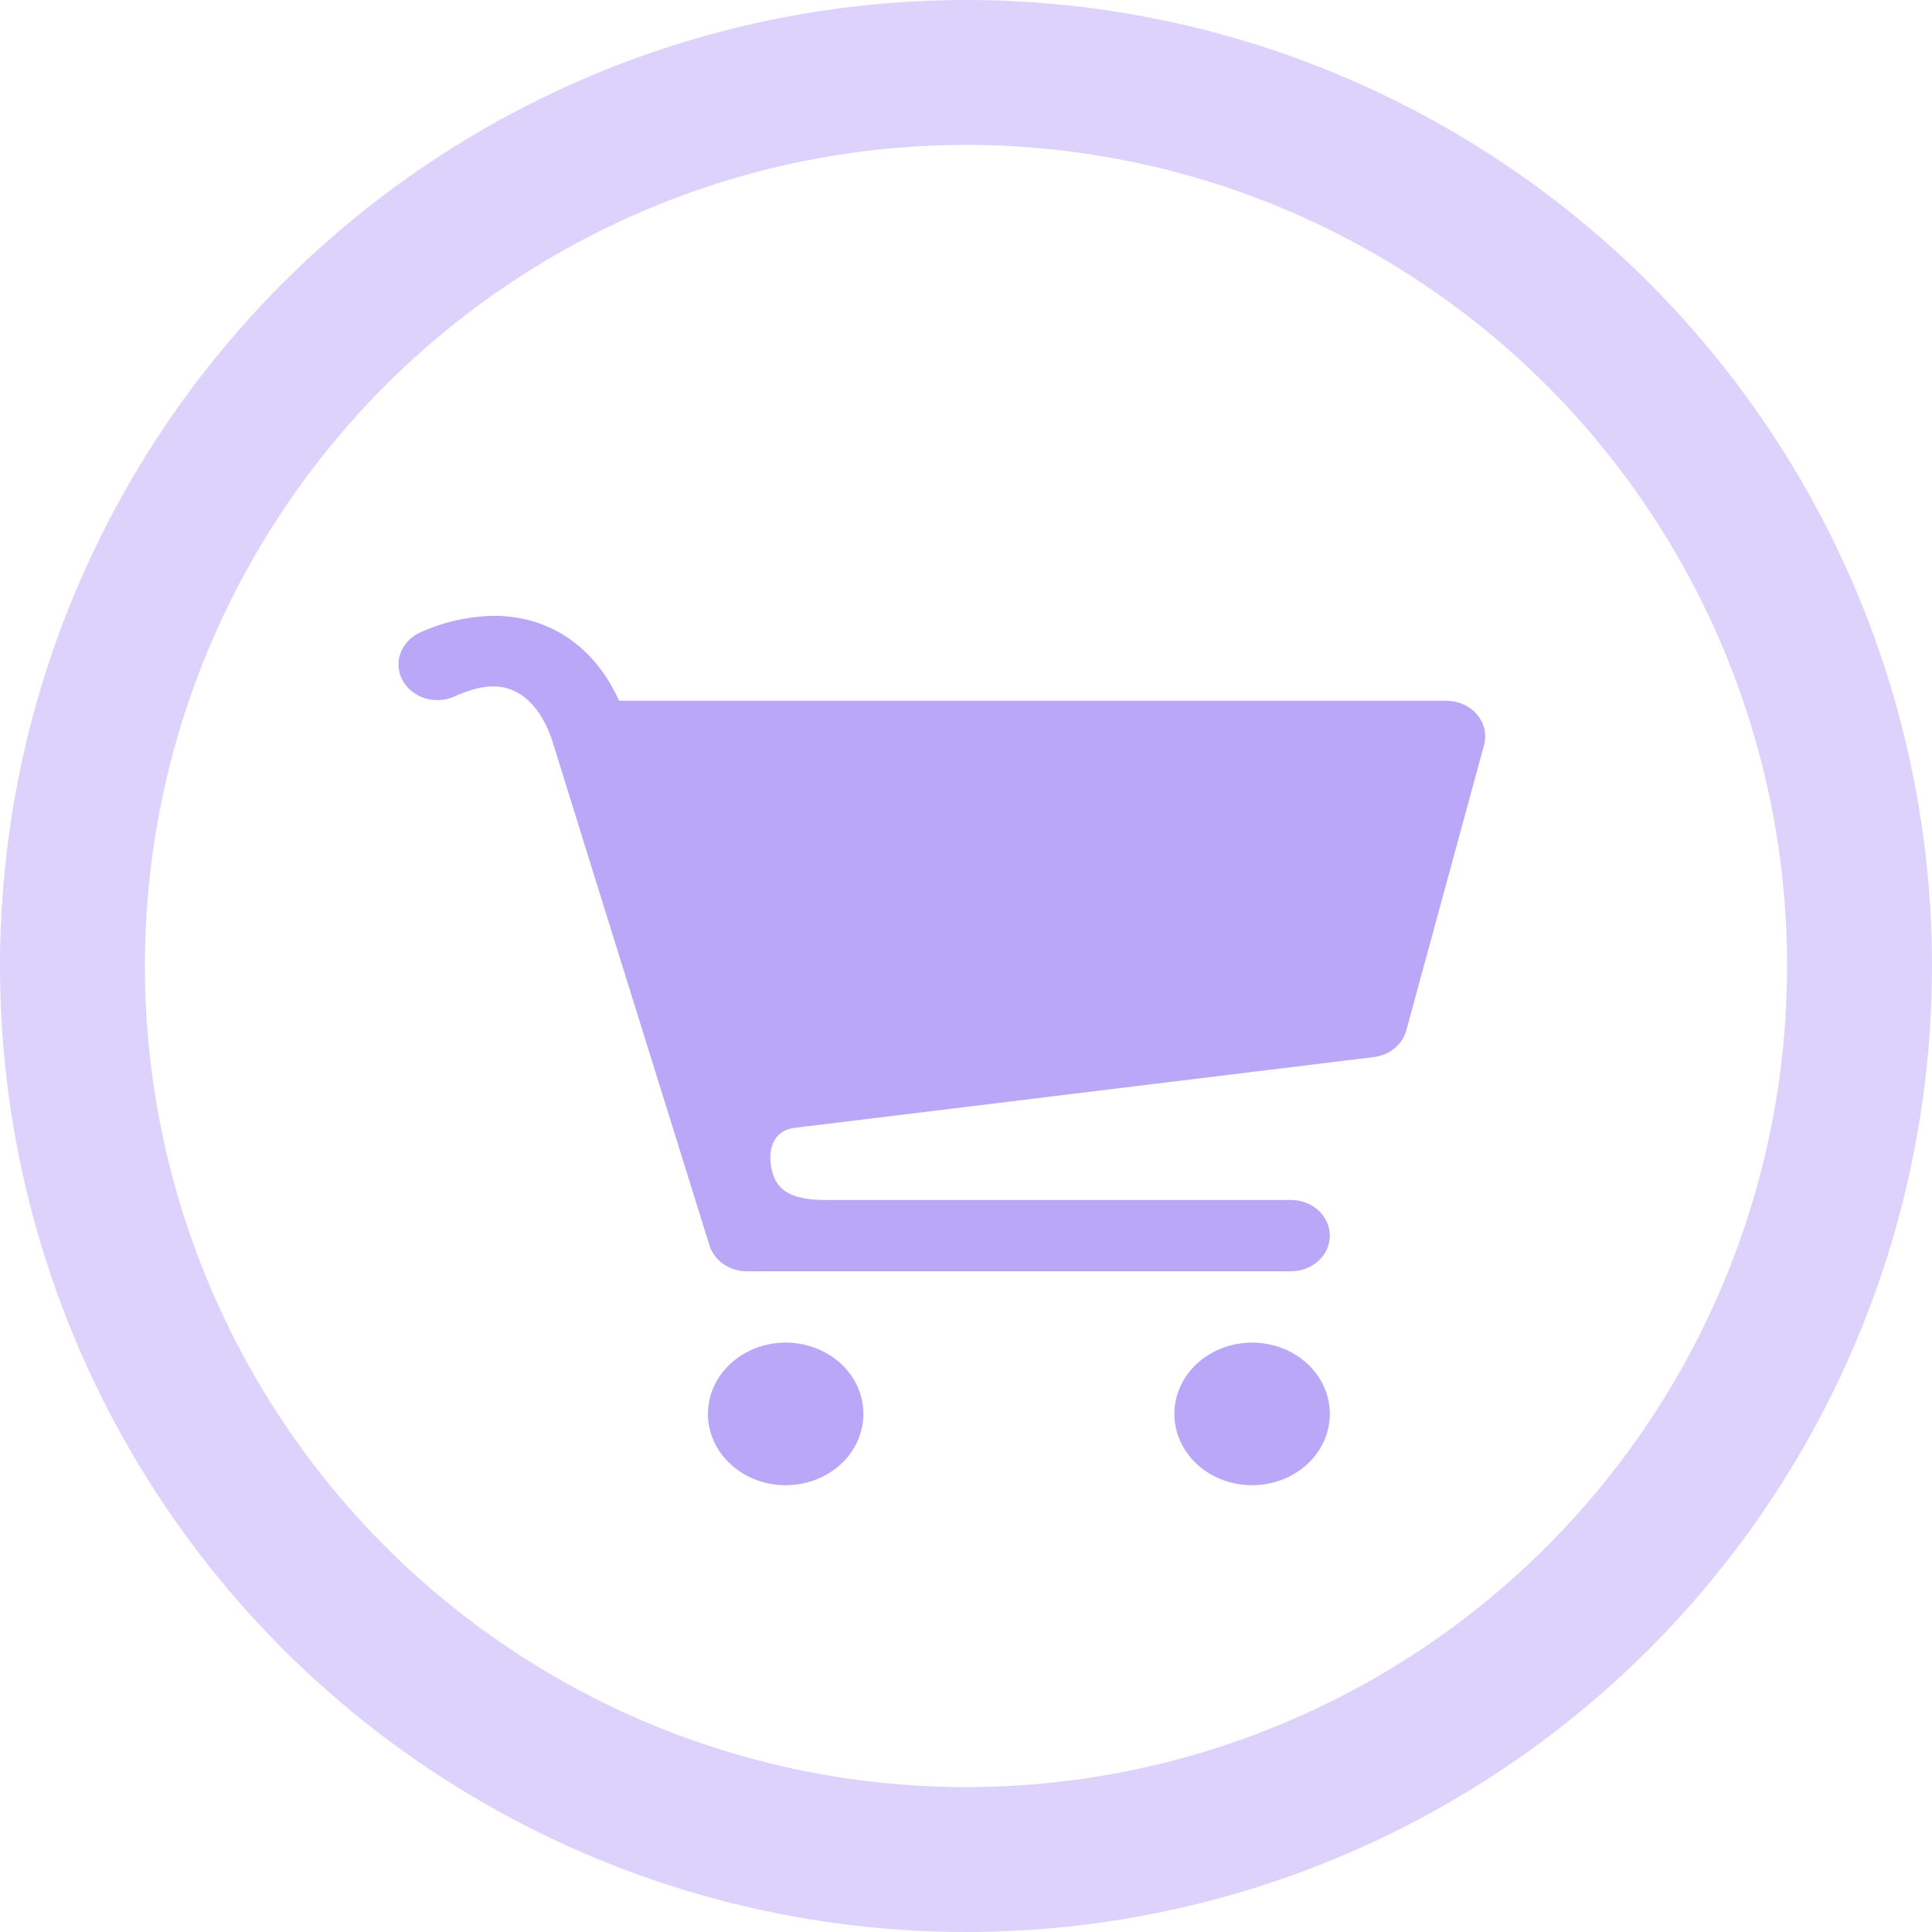
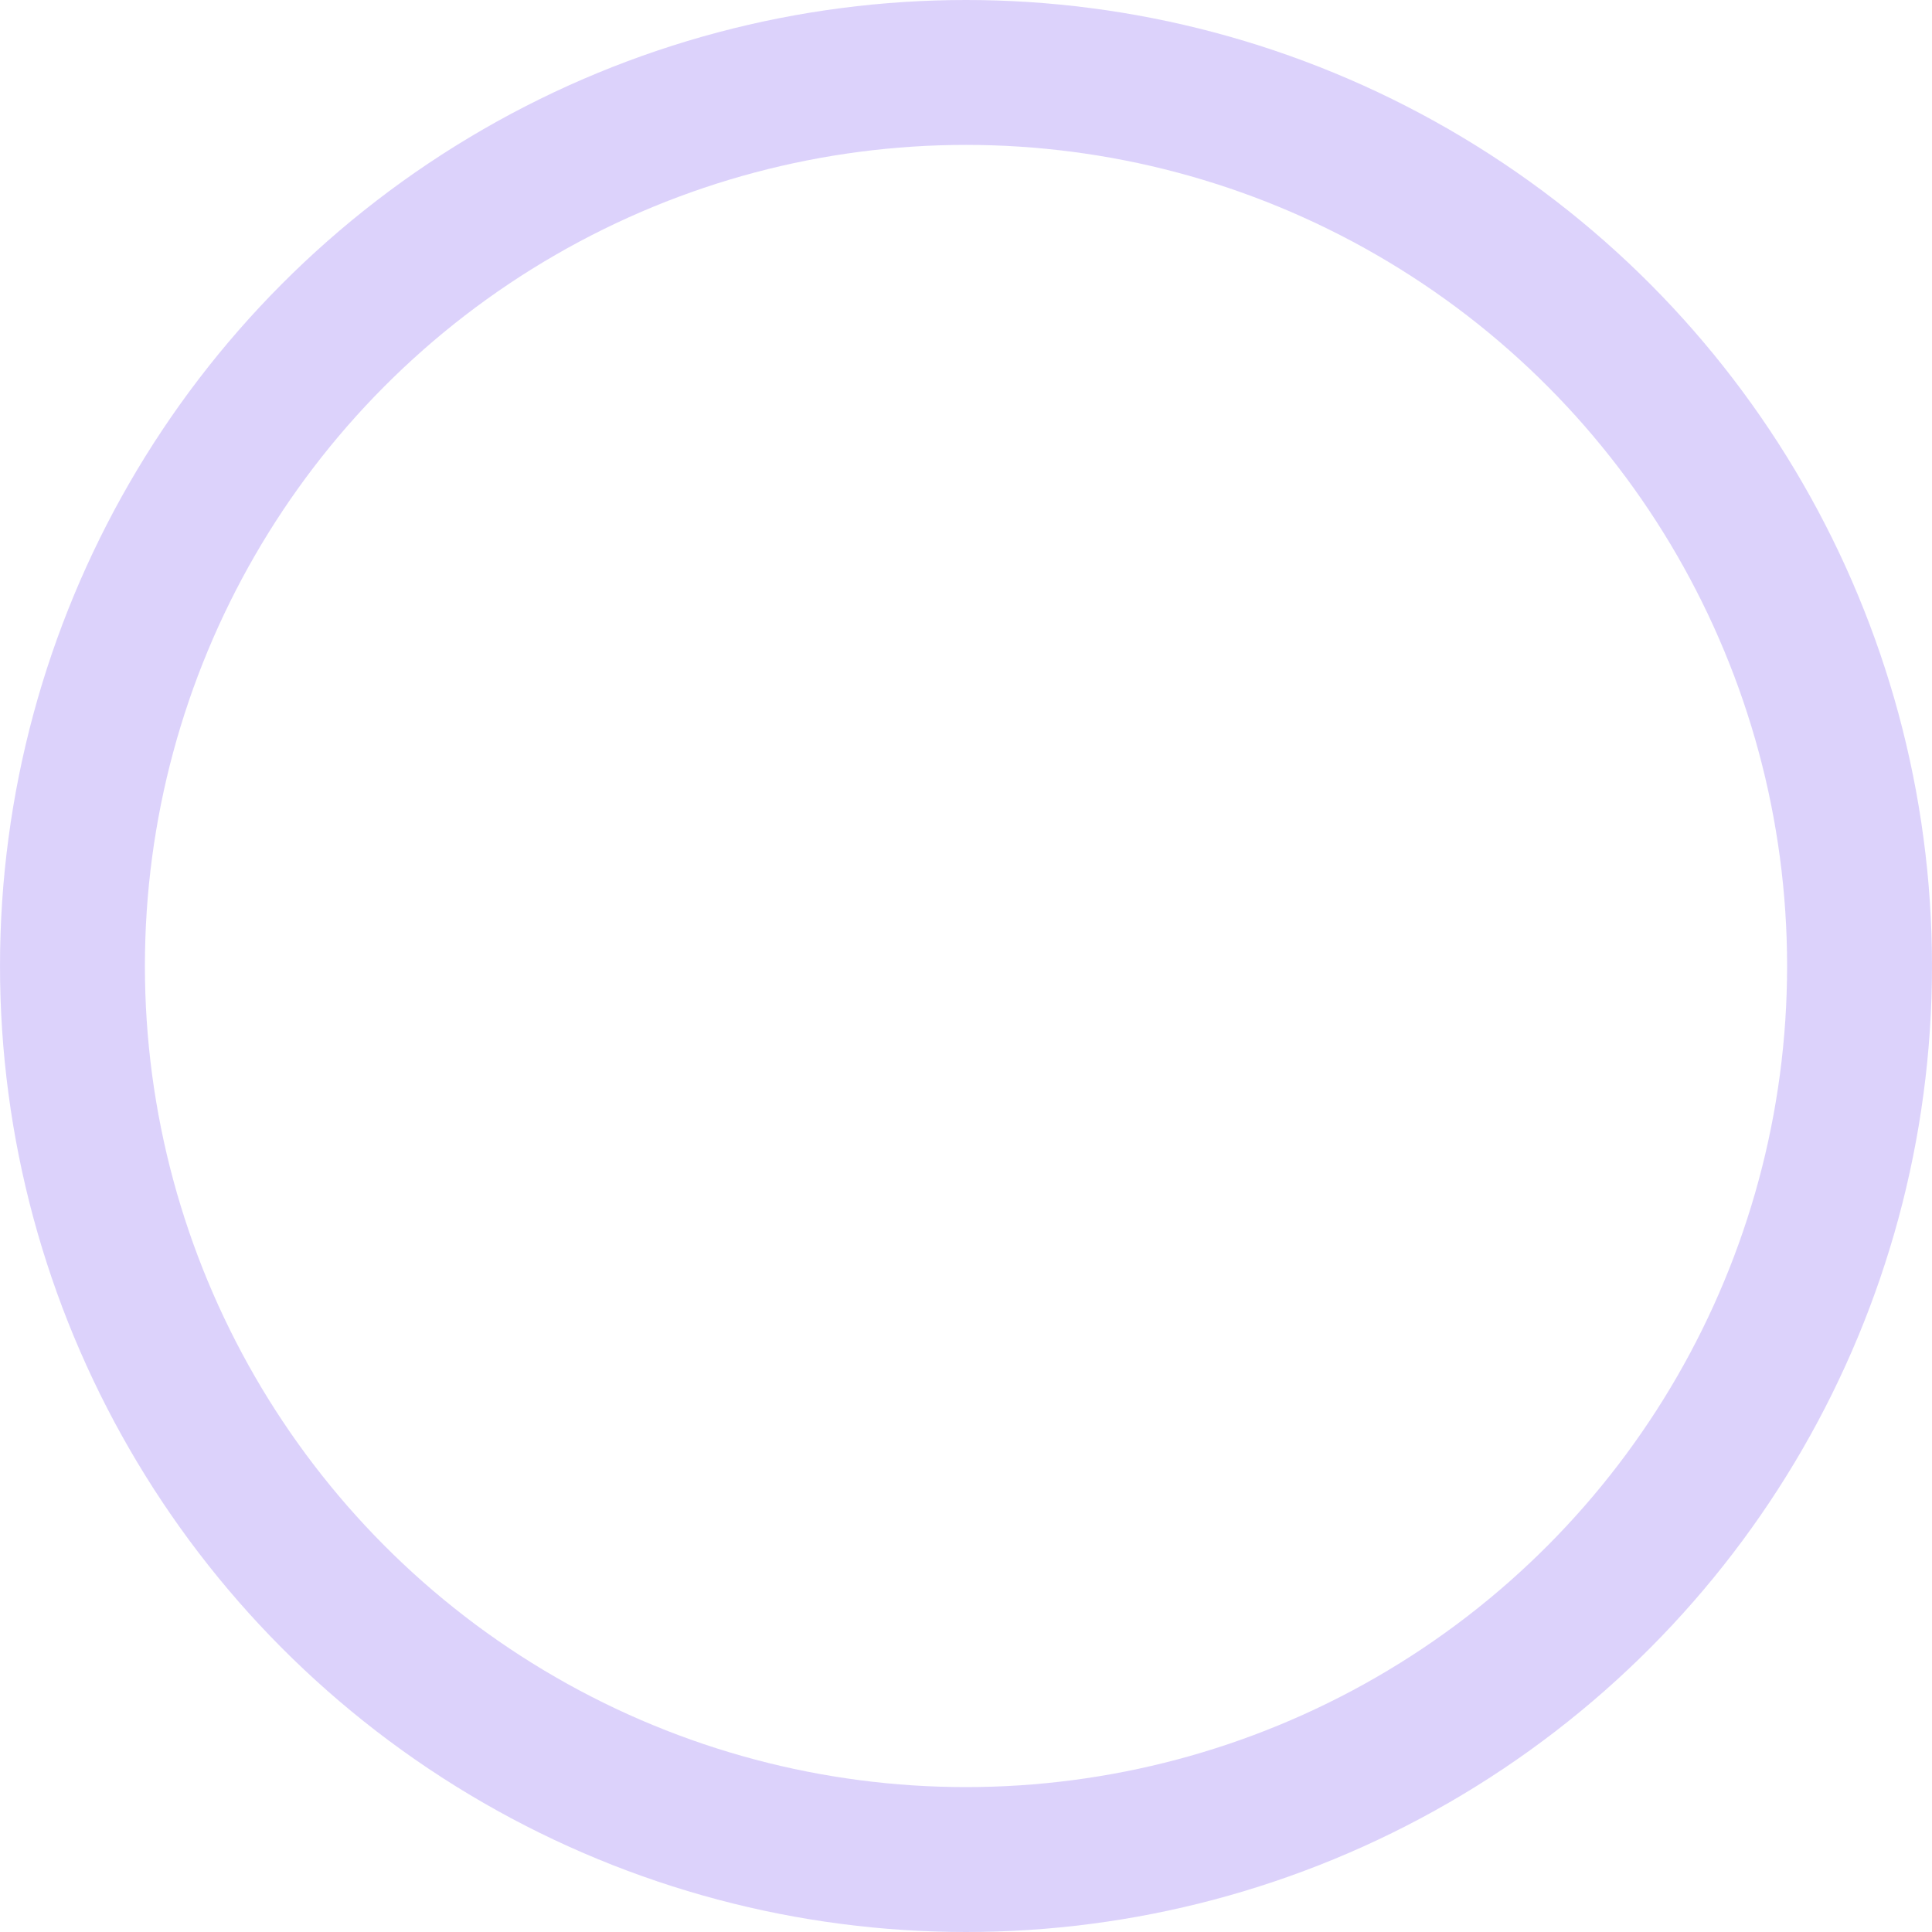
<svg xmlns="http://www.w3.org/2000/svg" width="160" height="160" viewBox="0 0 160 160" fill="none">
-   <path d="M40.512 51.009C42.37 50.934 44.217 51.322 45.855 52.131C48.366 53.395 50.136 55.509 51.269 58.037H119.788C120.277 58.038 120.759 58.141 121.197 58.338C121.636 58.535 122.02 58.821 122.32 59.175C122.62 59.528 122.829 59.94 122.93 60.378C123.031 60.816 123.023 61.27 122.904 61.705L116.466 85.327C116.311 85.901 115.972 86.419 115.492 86.814C115.012 87.209 114.414 87.463 113.775 87.542L65.632 93.424L65.62 93.436C64.184 93.684 63.624 94.989 63.836 96.436C64.055 97.989 64.757 99.377 68.285 99.377H106.912C107.766 99.377 108.585 99.688 109.189 100.242C109.792 100.796 110.131 101.547 110.131 102.33C110.131 103.113 109.792 103.864 109.189 104.418C108.585 104.972 107.766 105.283 106.912 105.283H61.847C61.148 105.282 60.468 105.072 59.911 104.685C59.353 104.298 58.948 103.756 58.757 103.139C54.45 89.296 50.117 75.465 45.823 61.622C45.115 59.277 43.917 57.889 42.745 57.299C41.554 56.697 40.08 56.555 37.531 57.724C36.773 58.034 35.914 58.064 35.133 57.807C34.352 57.55 33.709 57.027 33.339 56.346C32.968 55.665 32.899 54.879 33.145 54.152C33.391 53.425 33.934 52.813 34.66 52.444C36.473 51.585 38.473 51.096 40.512 51.009ZM103.694 111.189C105.401 111.189 107.038 111.811 108.246 112.918C109.453 114.026 110.131 115.528 110.131 117.094C110.131 118.661 109.453 120.163 108.246 121.27C107.038 122.378 105.401 123 103.694 123C101.986 123 100.349 122.378 99.141 121.27C97.934 120.163 97.256 118.661 97.256 117.094C97.256 115.528 97.934 114.026 99.141 112.918C100.349 111.811 101.986 111.189 103.694 111.189ZM65.066 111.189C66.773 111.189 68.411 111.811 69.618 112.918C70.826 114.026 71.504 115.528 71.504 117.094C71.504 118.661 70.826 120.163 69.618 121.27C68.411 122.378 66.773 123 65.066 123C63.358 123 61.721 122.378 60.514 121.27C59.306 120.163 58.628 118.661 58.628 117.094C58.628 115.528 59.306 114.026 60.514 112.918C61.721 111.811 63.358 111.189 65.066 111.189Z" fill="#BAA7F8" />
  <circle opacity="0.5" cx="80" cy="80" r="74" stroke="#BAA7F8" stroke-width="12" />
</svg>